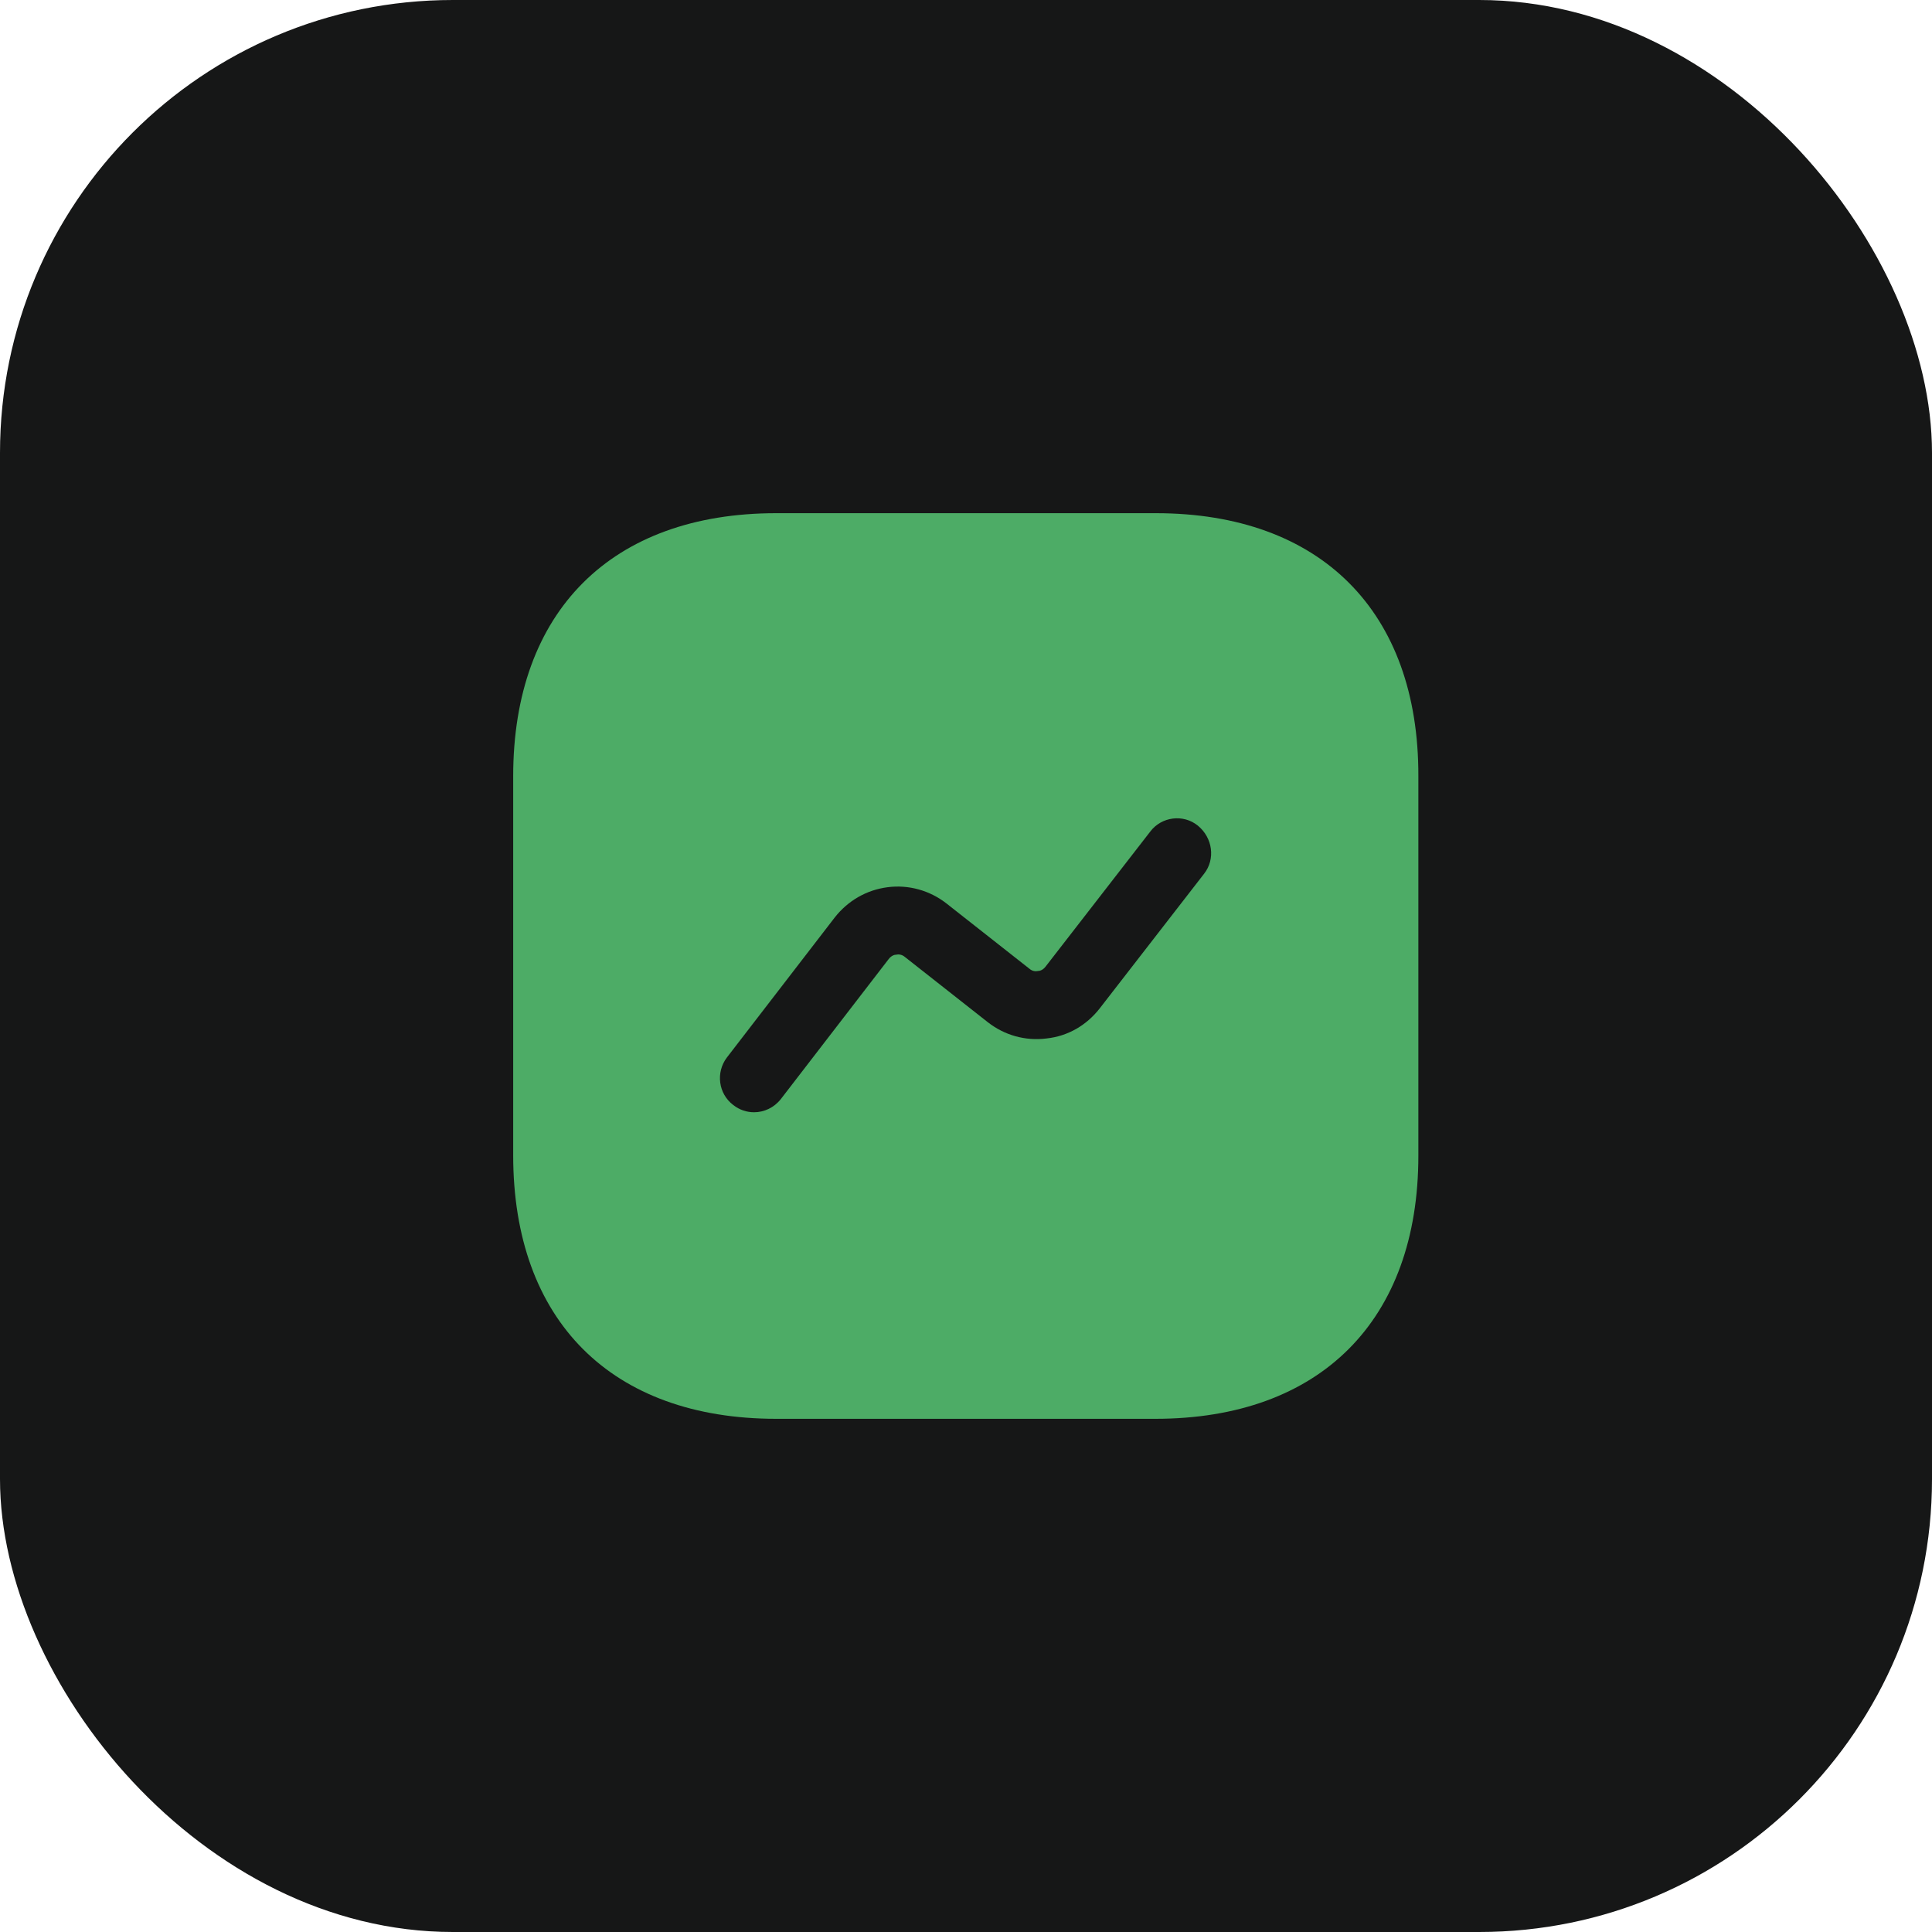
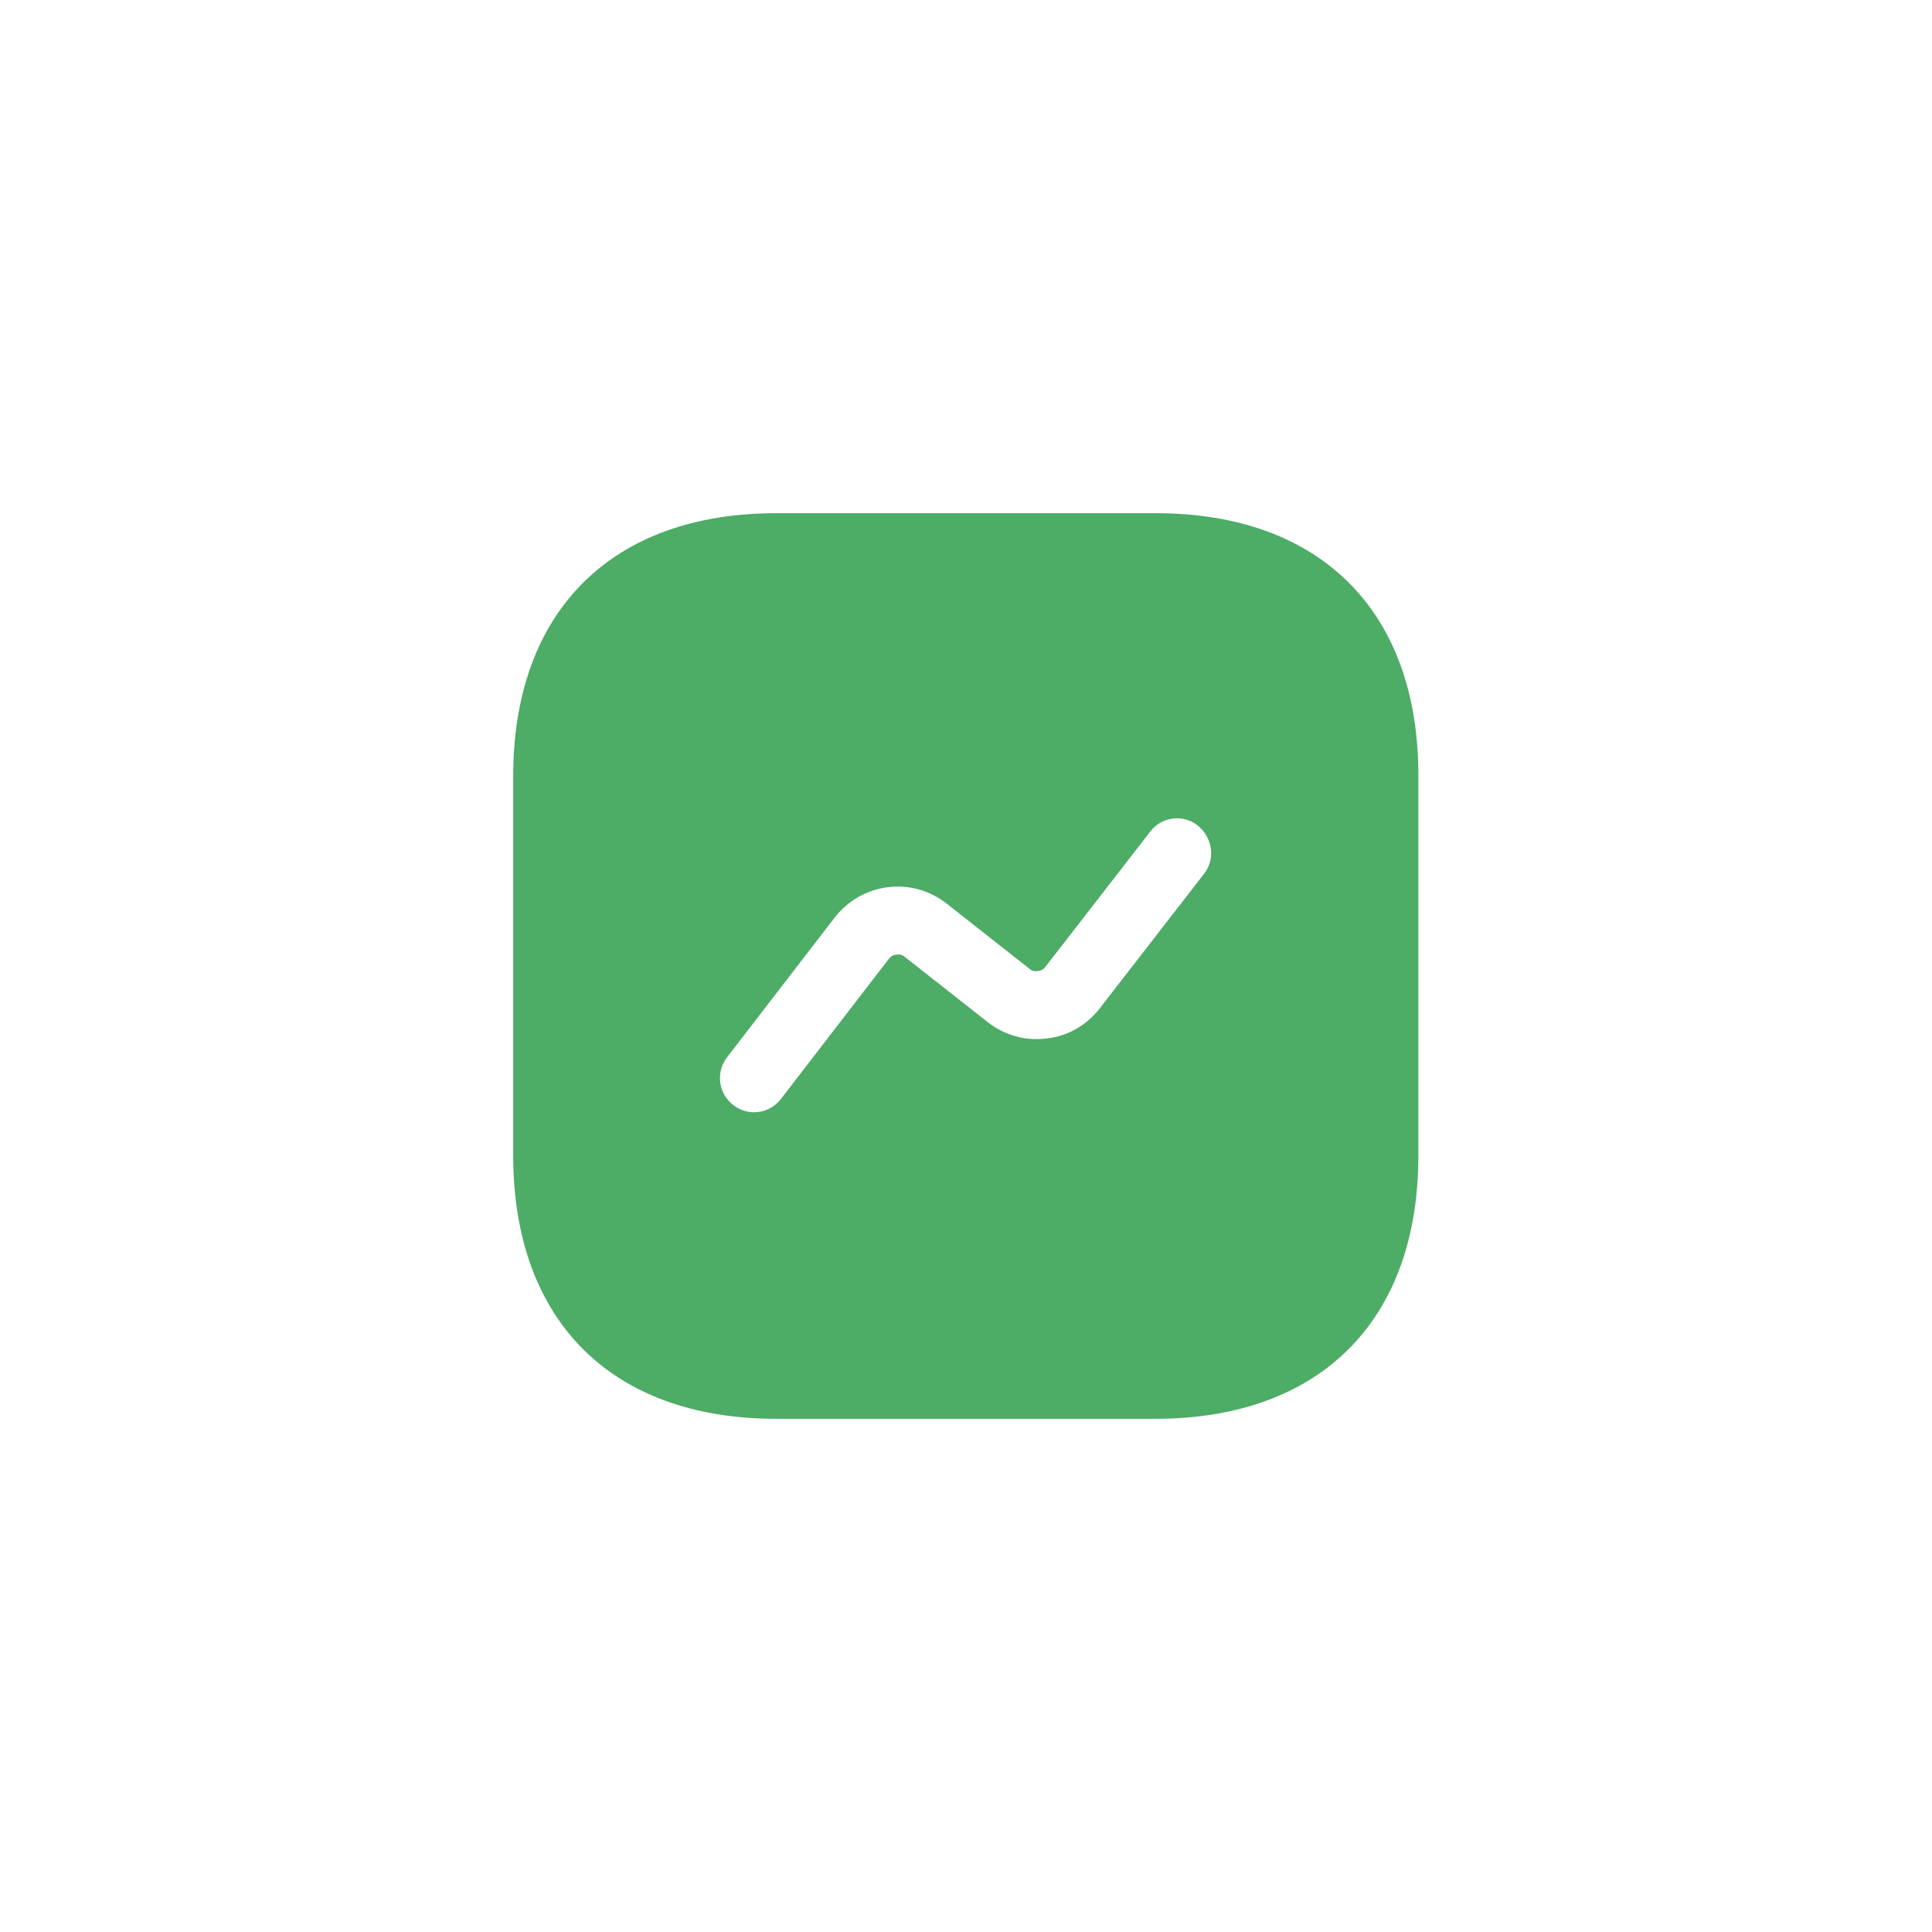
<svg xmlns="http://www.w3.org/2000/svg" width="64" height="64" viewBox="0 0 64 64" fill="none">
-   <rect width="64" height="64" rx="15" fill="#161717" />
  <path d="M38.285 17H25.715C20.255 17 17 20.255 17 25.715V38.27C17 43.745 20.255 47 25.715 47H38.27C43.73 47 46.985 43.745 46.985 38.285V25.715C47 20.255 43.745 17 38.285 17ZM39.89 28.94L36.425 33.41C35.99 33.965 35.375 34.325 34.67 34.4C33.965 34.49 33.275 34.295 32.72 33.86L29.975 31.7C29.87 31.61 29.75 31.61 29.69 31.625C29.63 31.625 29.525 31.655 29.435 31.775L25.865 36.41C25.64 36.695 25.31 36.845 24.98 36.845C24.74 36.845 24.5 36.77 24.29 36.605C23.795 36.23 23.705 35.525 24.08 35.03L27.65 30.395C28.085 29.84 28.7 29.48 29.405 29.39C30.095 29.3 30.8 29.495 31.355 29.93L34.1 32.09C34.205 32.18 34.31 32.18 34.385 32.165C34.445 32.165 34.55 32.135 34.64 32.015L38.105 27.545C38.48 27.05 39.2 26.96 39.68 27.35C40.175 27.755 40.265 28.46 39.89 28.94Z" fill="#4DAC66" />
</svg>